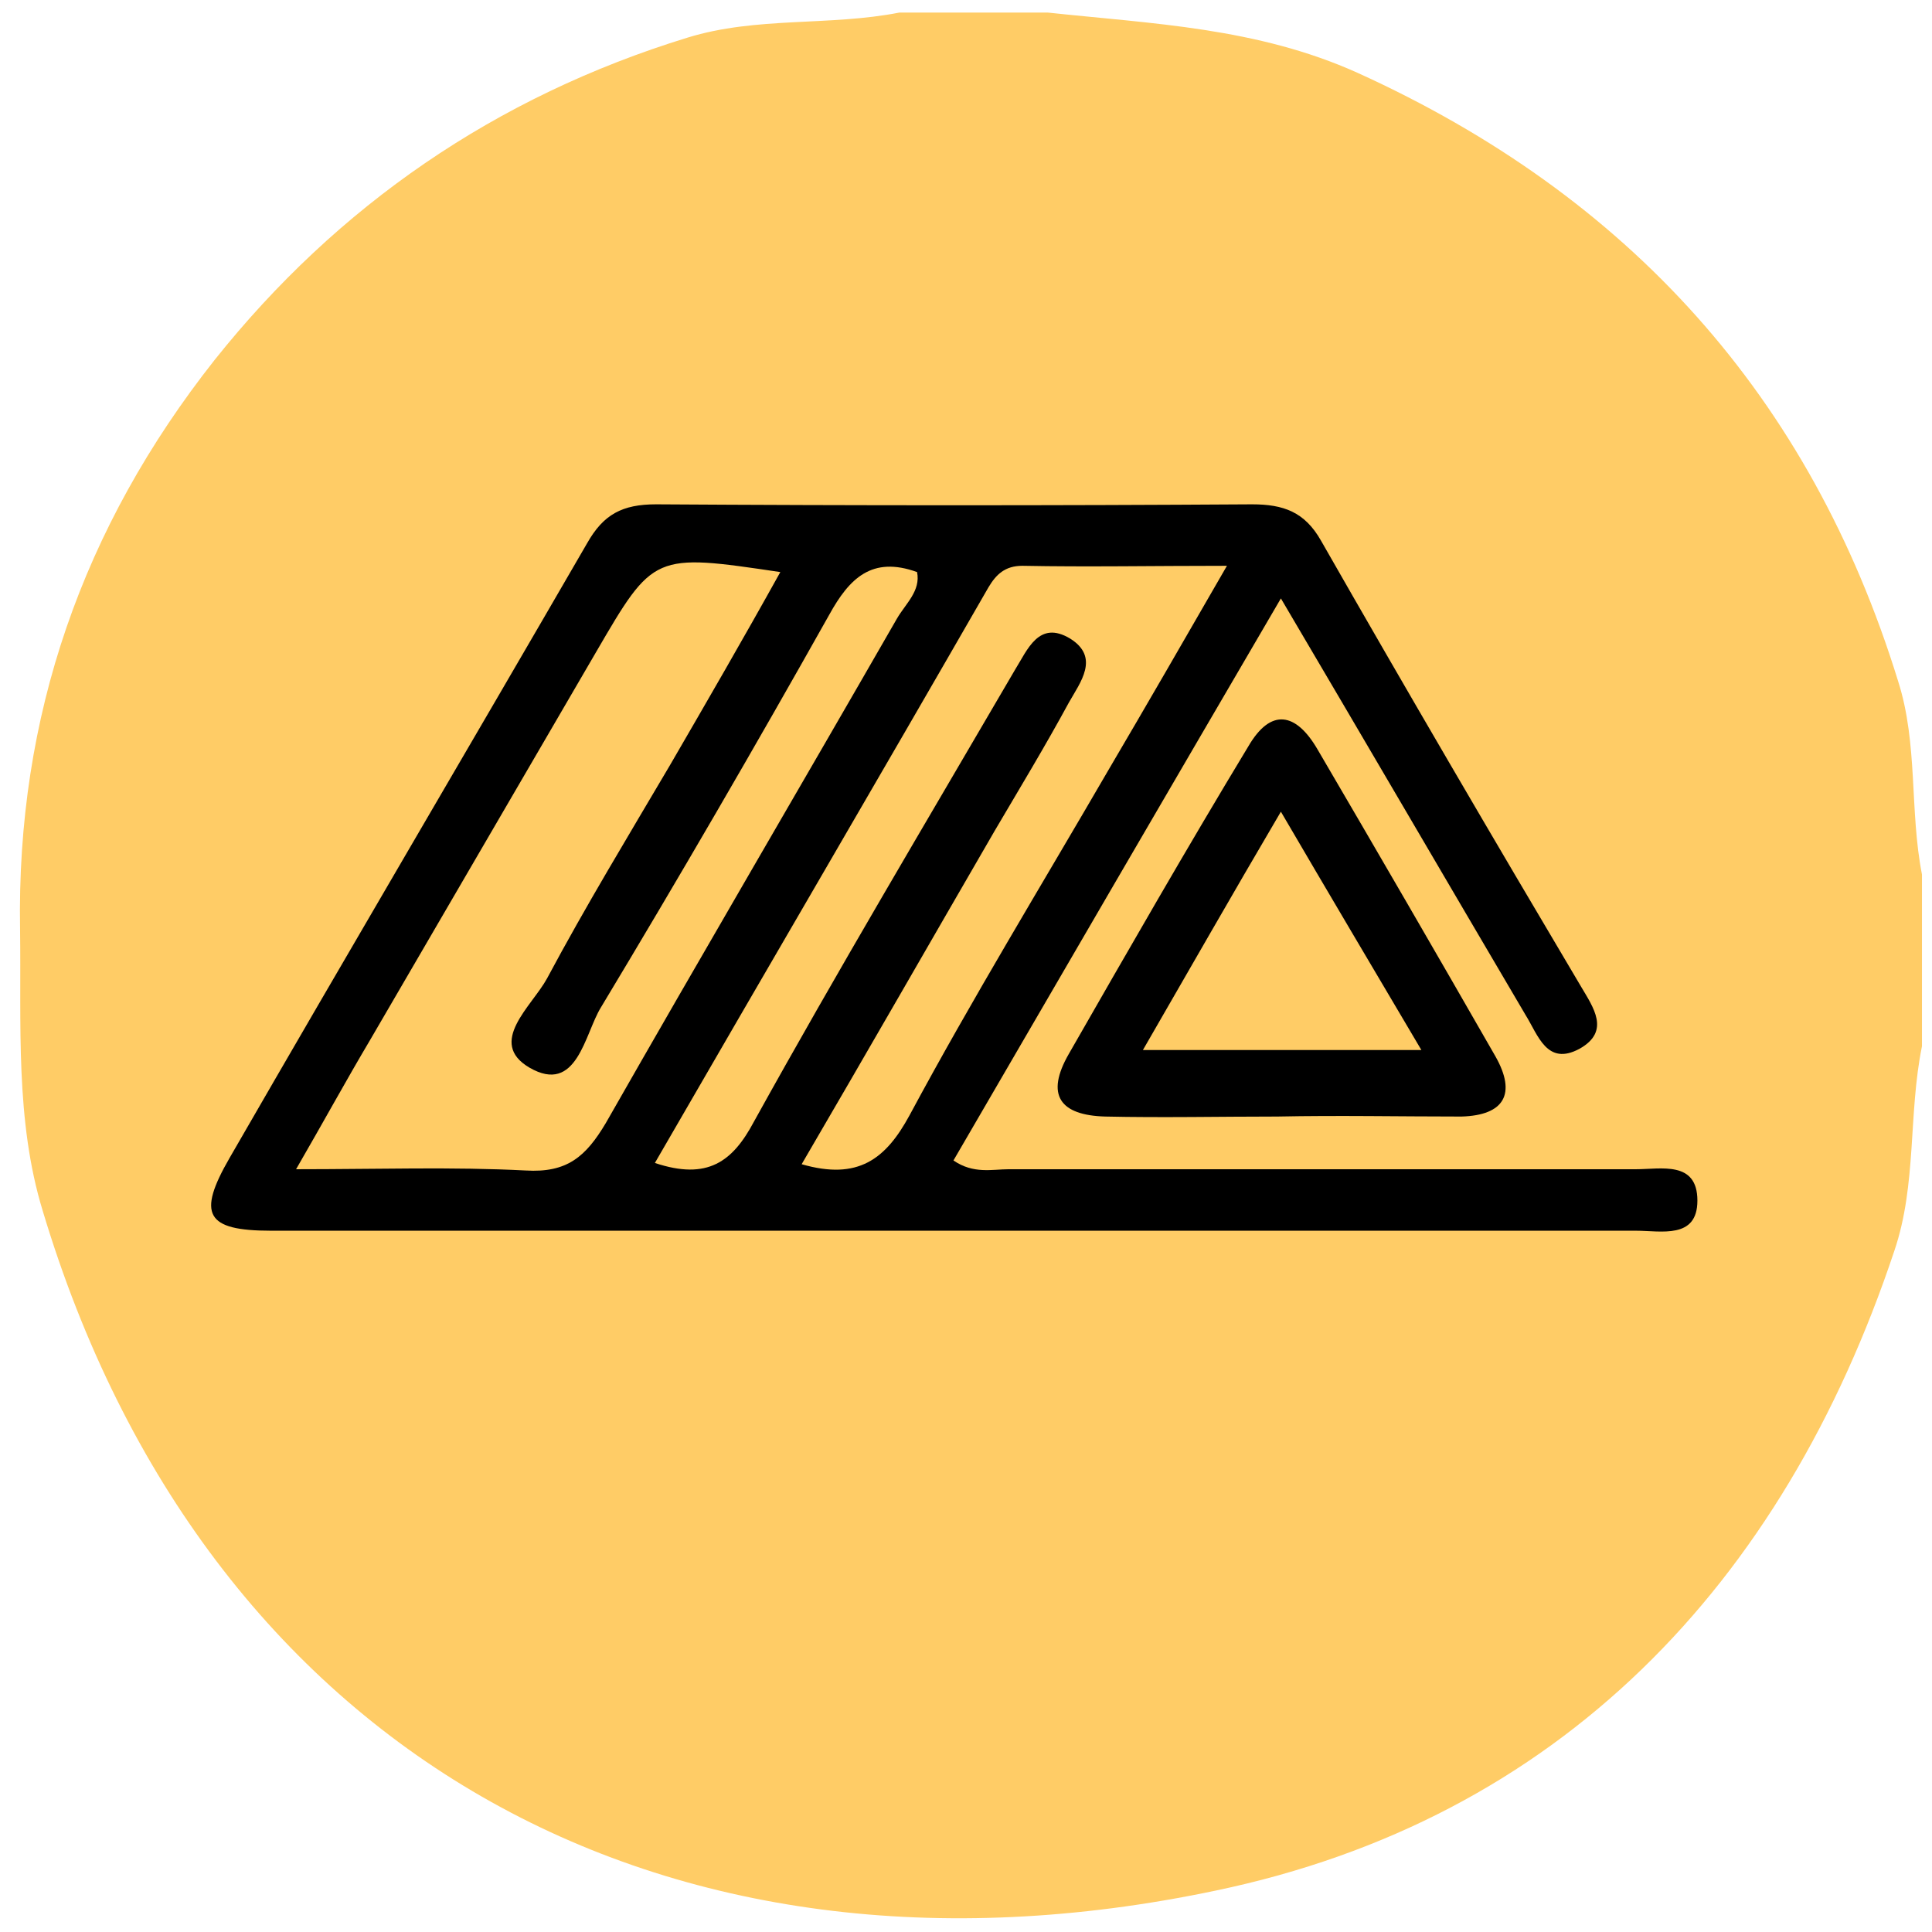
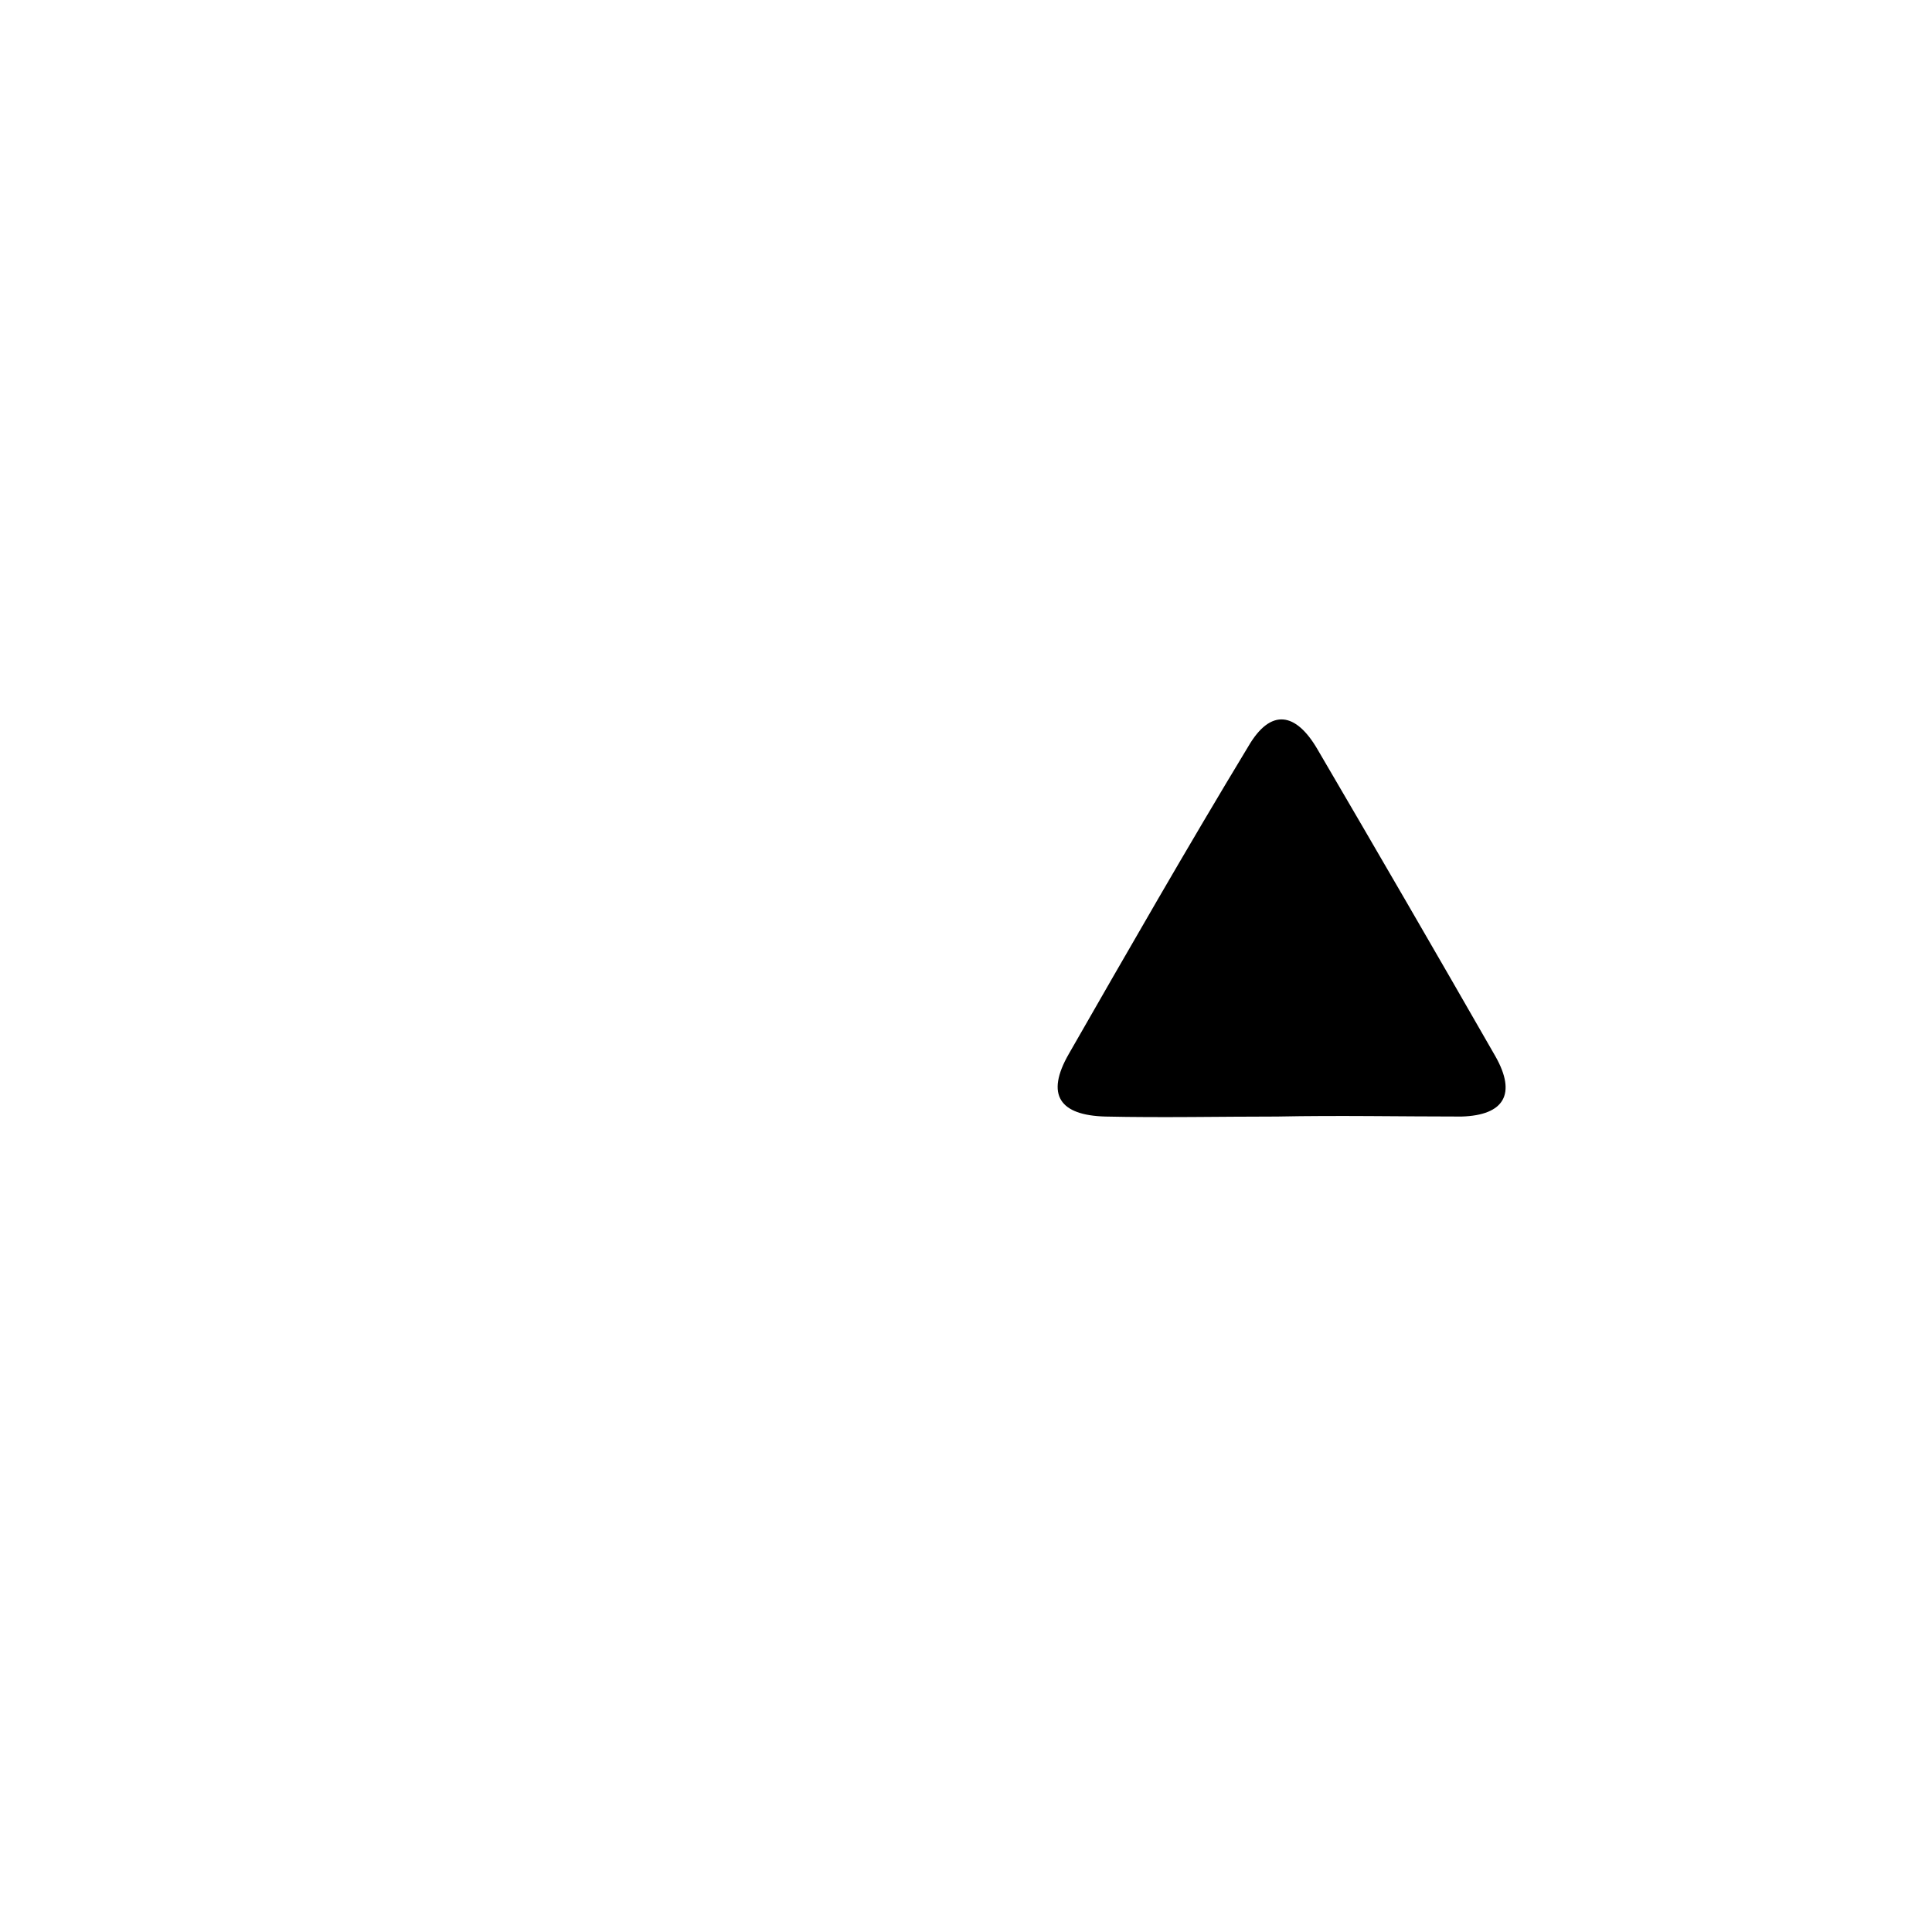
<svg xmlns="http://www.w3.org/2000/svg" id="Слой_1" x="0px" y="0px" viewBox="0 0 154 154" style="enable-background:new 0 0 154 154;" xml:space="preserve">
  <style type="text/css"> .st0{fill:#FFCC66;} </style>
  <g>
-     <path class="st0" d="M71.7,1c3.9,0,7.9,0,11.8,0c8.4,0.9,16.7,1.2,24.7,4.8c21.6,9.8,36.1,25.8,43.1,48.5c1.6,5,0.9,10.3,1.9,15.4 c0,4.6,0,9.2,0,13.7c-1.1,5.4-0.4,11-2.2,16.3c-8.9,26.7-26.8,45.3-54.1,51c-44.2,9.3-80.6-11.2-93.5-54.2 c-2.2-7.2-1.7-14.9-1.8-22.4c-0.3-17,5-32.1,15.5-45.4C26.9,16.4,39.5,7.7,54.8,3C60.3,1.3,66.1,2.1,71.7,1z" />
-     <path d="M102.1,47.7c-9,15.4-17.5,30-26.1,44.8c1.6,1.1,3.1,0.7,4.4,0.7c16.7,0,33.3,0,50,0c2,0,4.9-0.7,4.9,2.5 c0,3.1-2.9,2.4-4.9,2.4c-36.3,0-72.5,0-108.8,0c-5.2,0-5.9-1.3-3.3-5.8C27.7,76,37.3,59.7,46.8,43.3c1.3-2.3,2.8-3.1,5.5-3.1 c15.8,0.1,31.7,0.1,47.5,0c2.5,0,4.2,0.6,5.5,2.9c6.8,11.9,13.7,23.7,20.7,35.5c1,1.7,2.4,3.6-0.1,5c-2.6,1.4-3.3-1.1-4.3-2.7 C115.3,70.2,109,59.4,102.1,47.7z" />
    <path d="M101.8,89c-4.6,0-9.1,0.1-13.7,0c-3.6-0.1-4.8-1.7-2.9-5c4.7-8.2,9.4-16.4,14.3-24.5c1.8-3.1,3.8-2.7,5.5,0.2 c4.8,8.2,9.5,16.3,14.2,24.5c1.7,3,0.7,4.7-2.7,4.8C111.6,89,106.7,88.9,101.8,89z" />
-     <path class="st0" d="M23.6,93.2c2.2-3.8,4-7.1,5.9-10.3c6-10.3,12-20.6,18-30.9c4.6-7.9,4.6-7.9,14.7-6.4C59.2,51,56.3,56,53.4,61 c-3.3,5.6-6.7,11.2-9.8,17c-1.2,2.2-4.8,5.1-1.4,7.1c3.8,2.2,4.4-2.7,5.7-4.8c6.2-10.3,12.3-20.8,18.2-31.3c1.6-2.9,3.4-4.7,7-3.4 c0.3,1.5-0.9,2.5-1.6,3.7C63.8,62.7,56,76,48.3,89.5c-1.6,2.7-3.1,4-6.4,3.8C36.1,93,30.2,93.2,23.6,93.2z" />
-     <path class="st0" d="M52.2,92.7c8.9-15.4,17.8-30.6,26.6-45.9c0.6-1,1.3-1.7,2.7-1.7c5.2,0.1,10.3,0,16.3,0 c-3.4,5.9-6.4,11.1-9.4,16.2C83,70.6,77.5,79.6,72.5,88.9c-1.9,3.5-4.1,5.2-8.6,3.9c5.2-8.9,10.3-17.8,15.4-26.6 c2-3.4,4-6.7,5.9-10.2c0.9-1.6,2.5-3.6,0.1-5.1c-2.5-1.5-3.4,0.9-4.4,2.5c-7,12-14.1,23.9-20.8,36C58.4,92.6,56.4,94.1,52.2,92.7z" />
-     <path class="st0" d="M113.3,83.7c-7.8,0-14.6,0-22.2,0c3.7-6.4,7-12.2,11-19C105.9,71.2,109.4,77.1,113.3,83.7z" />
  </g>
</svg>